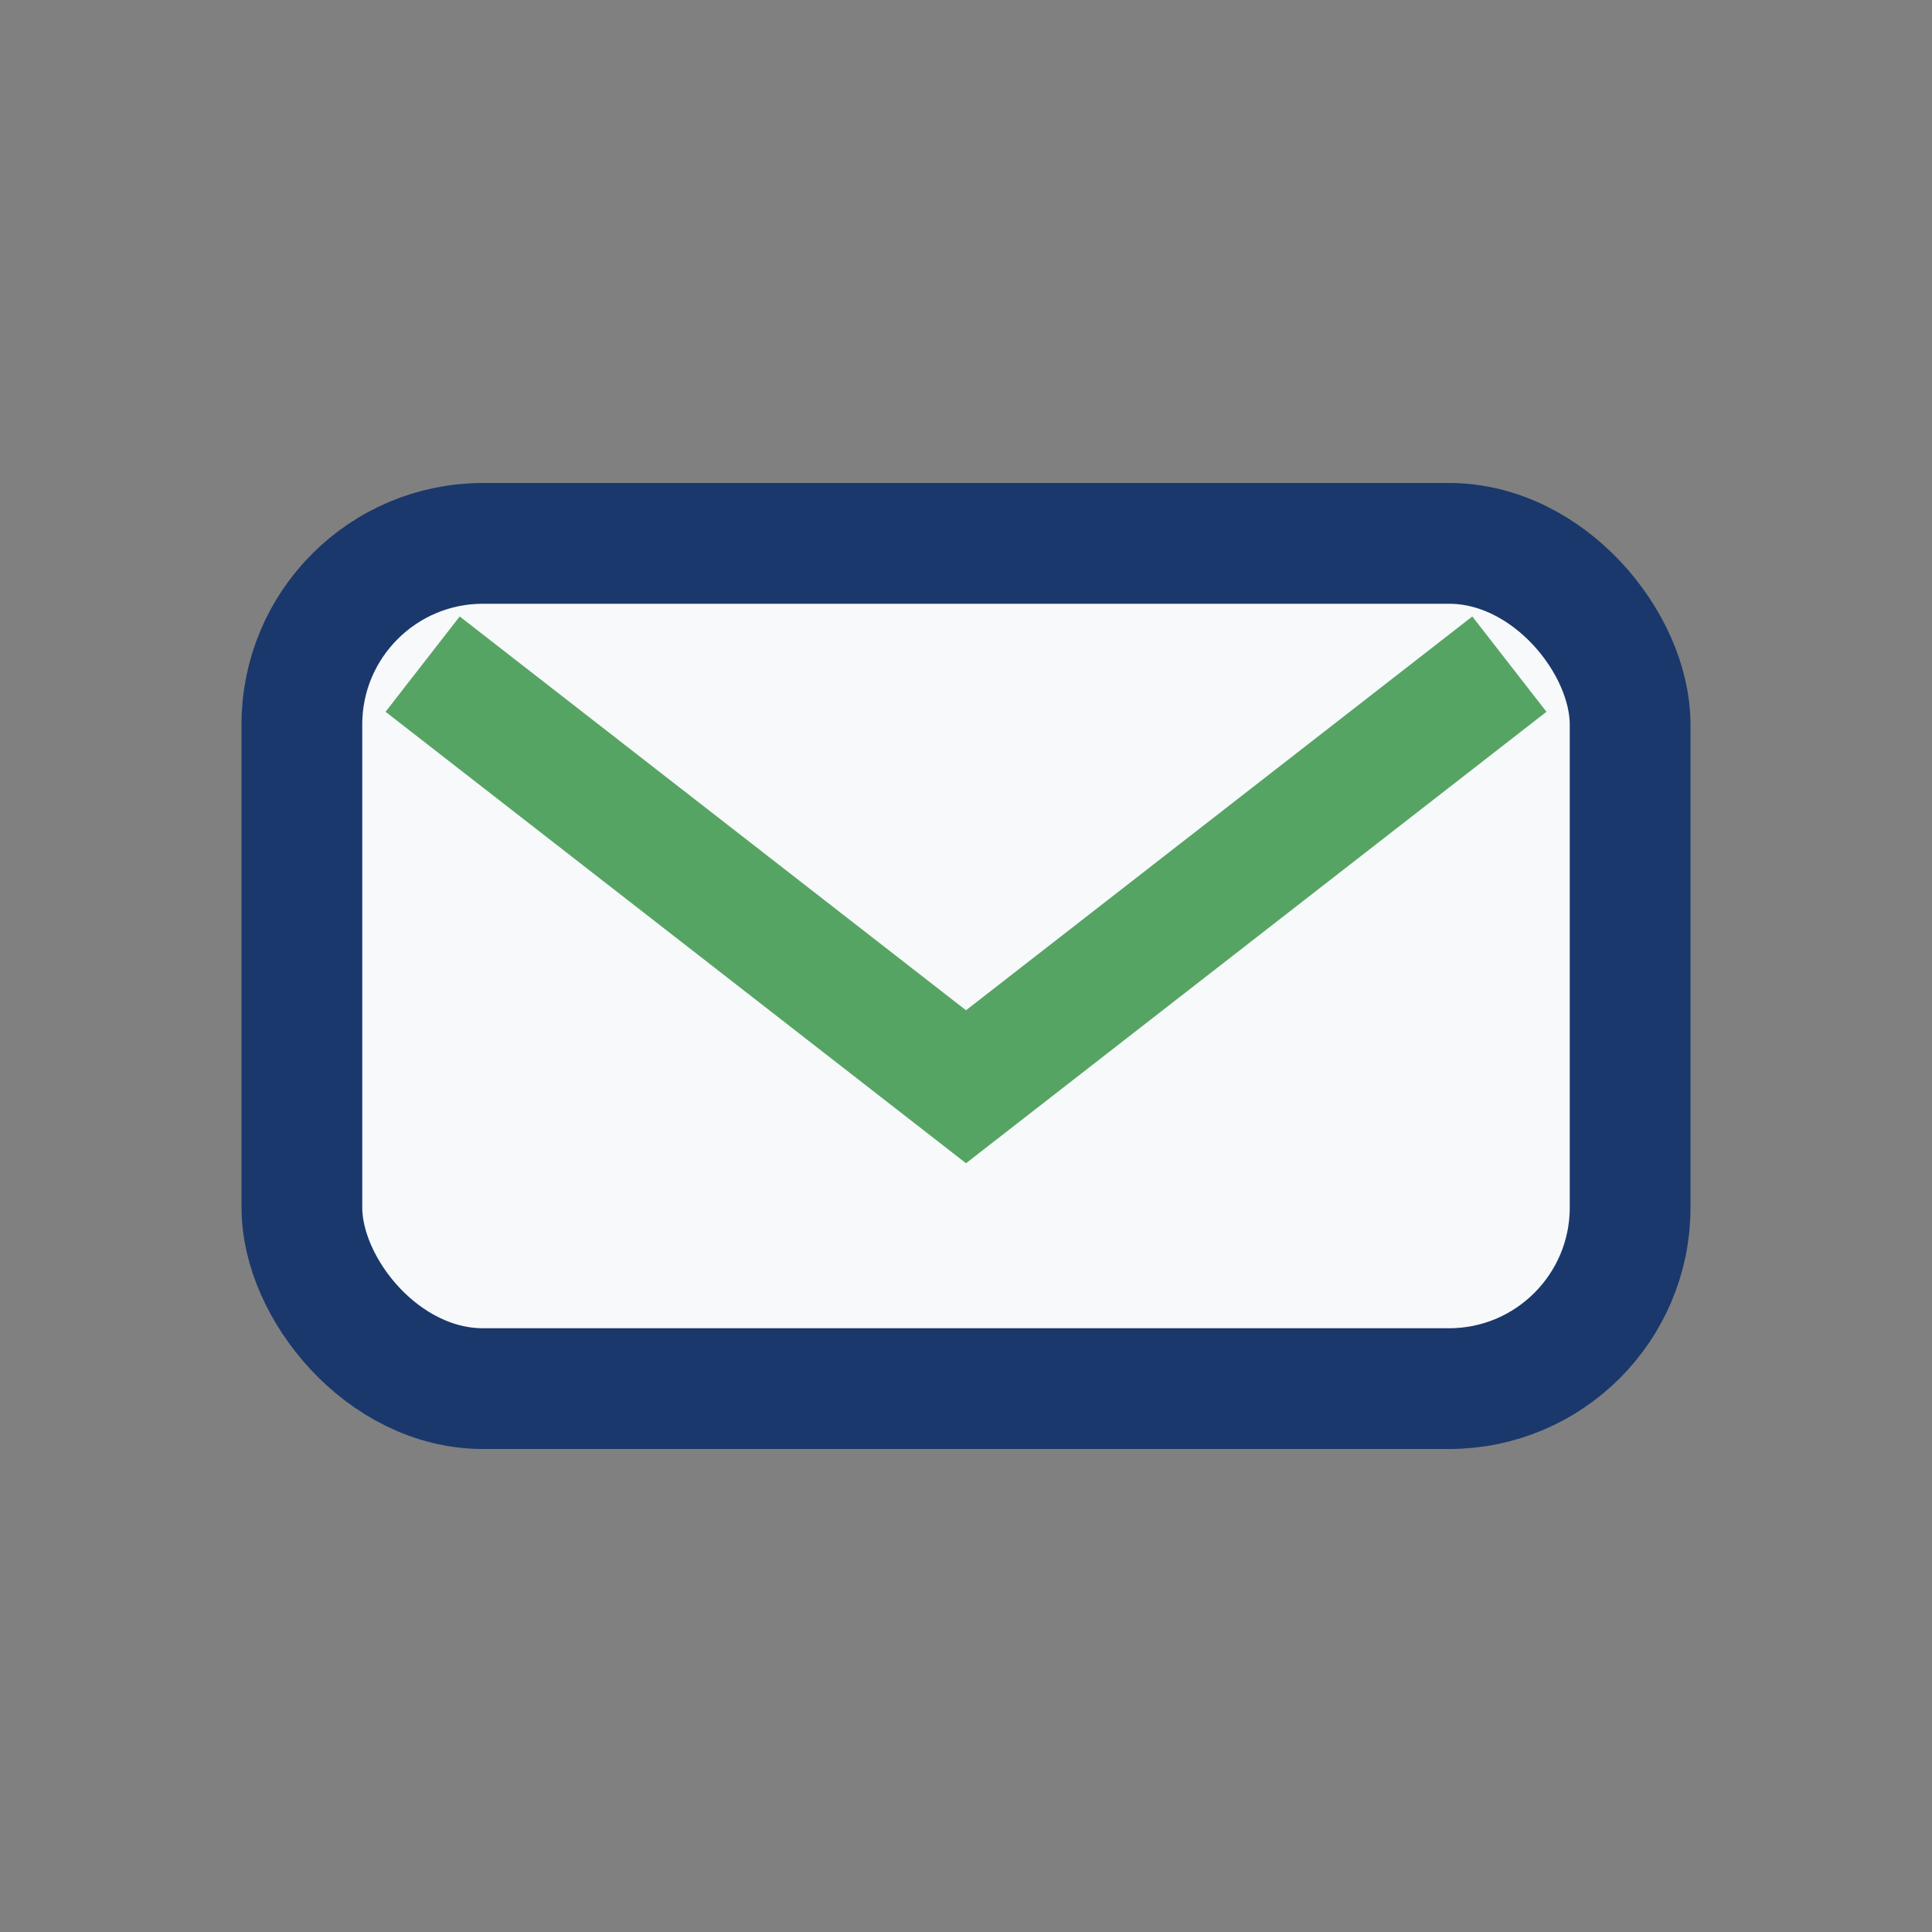
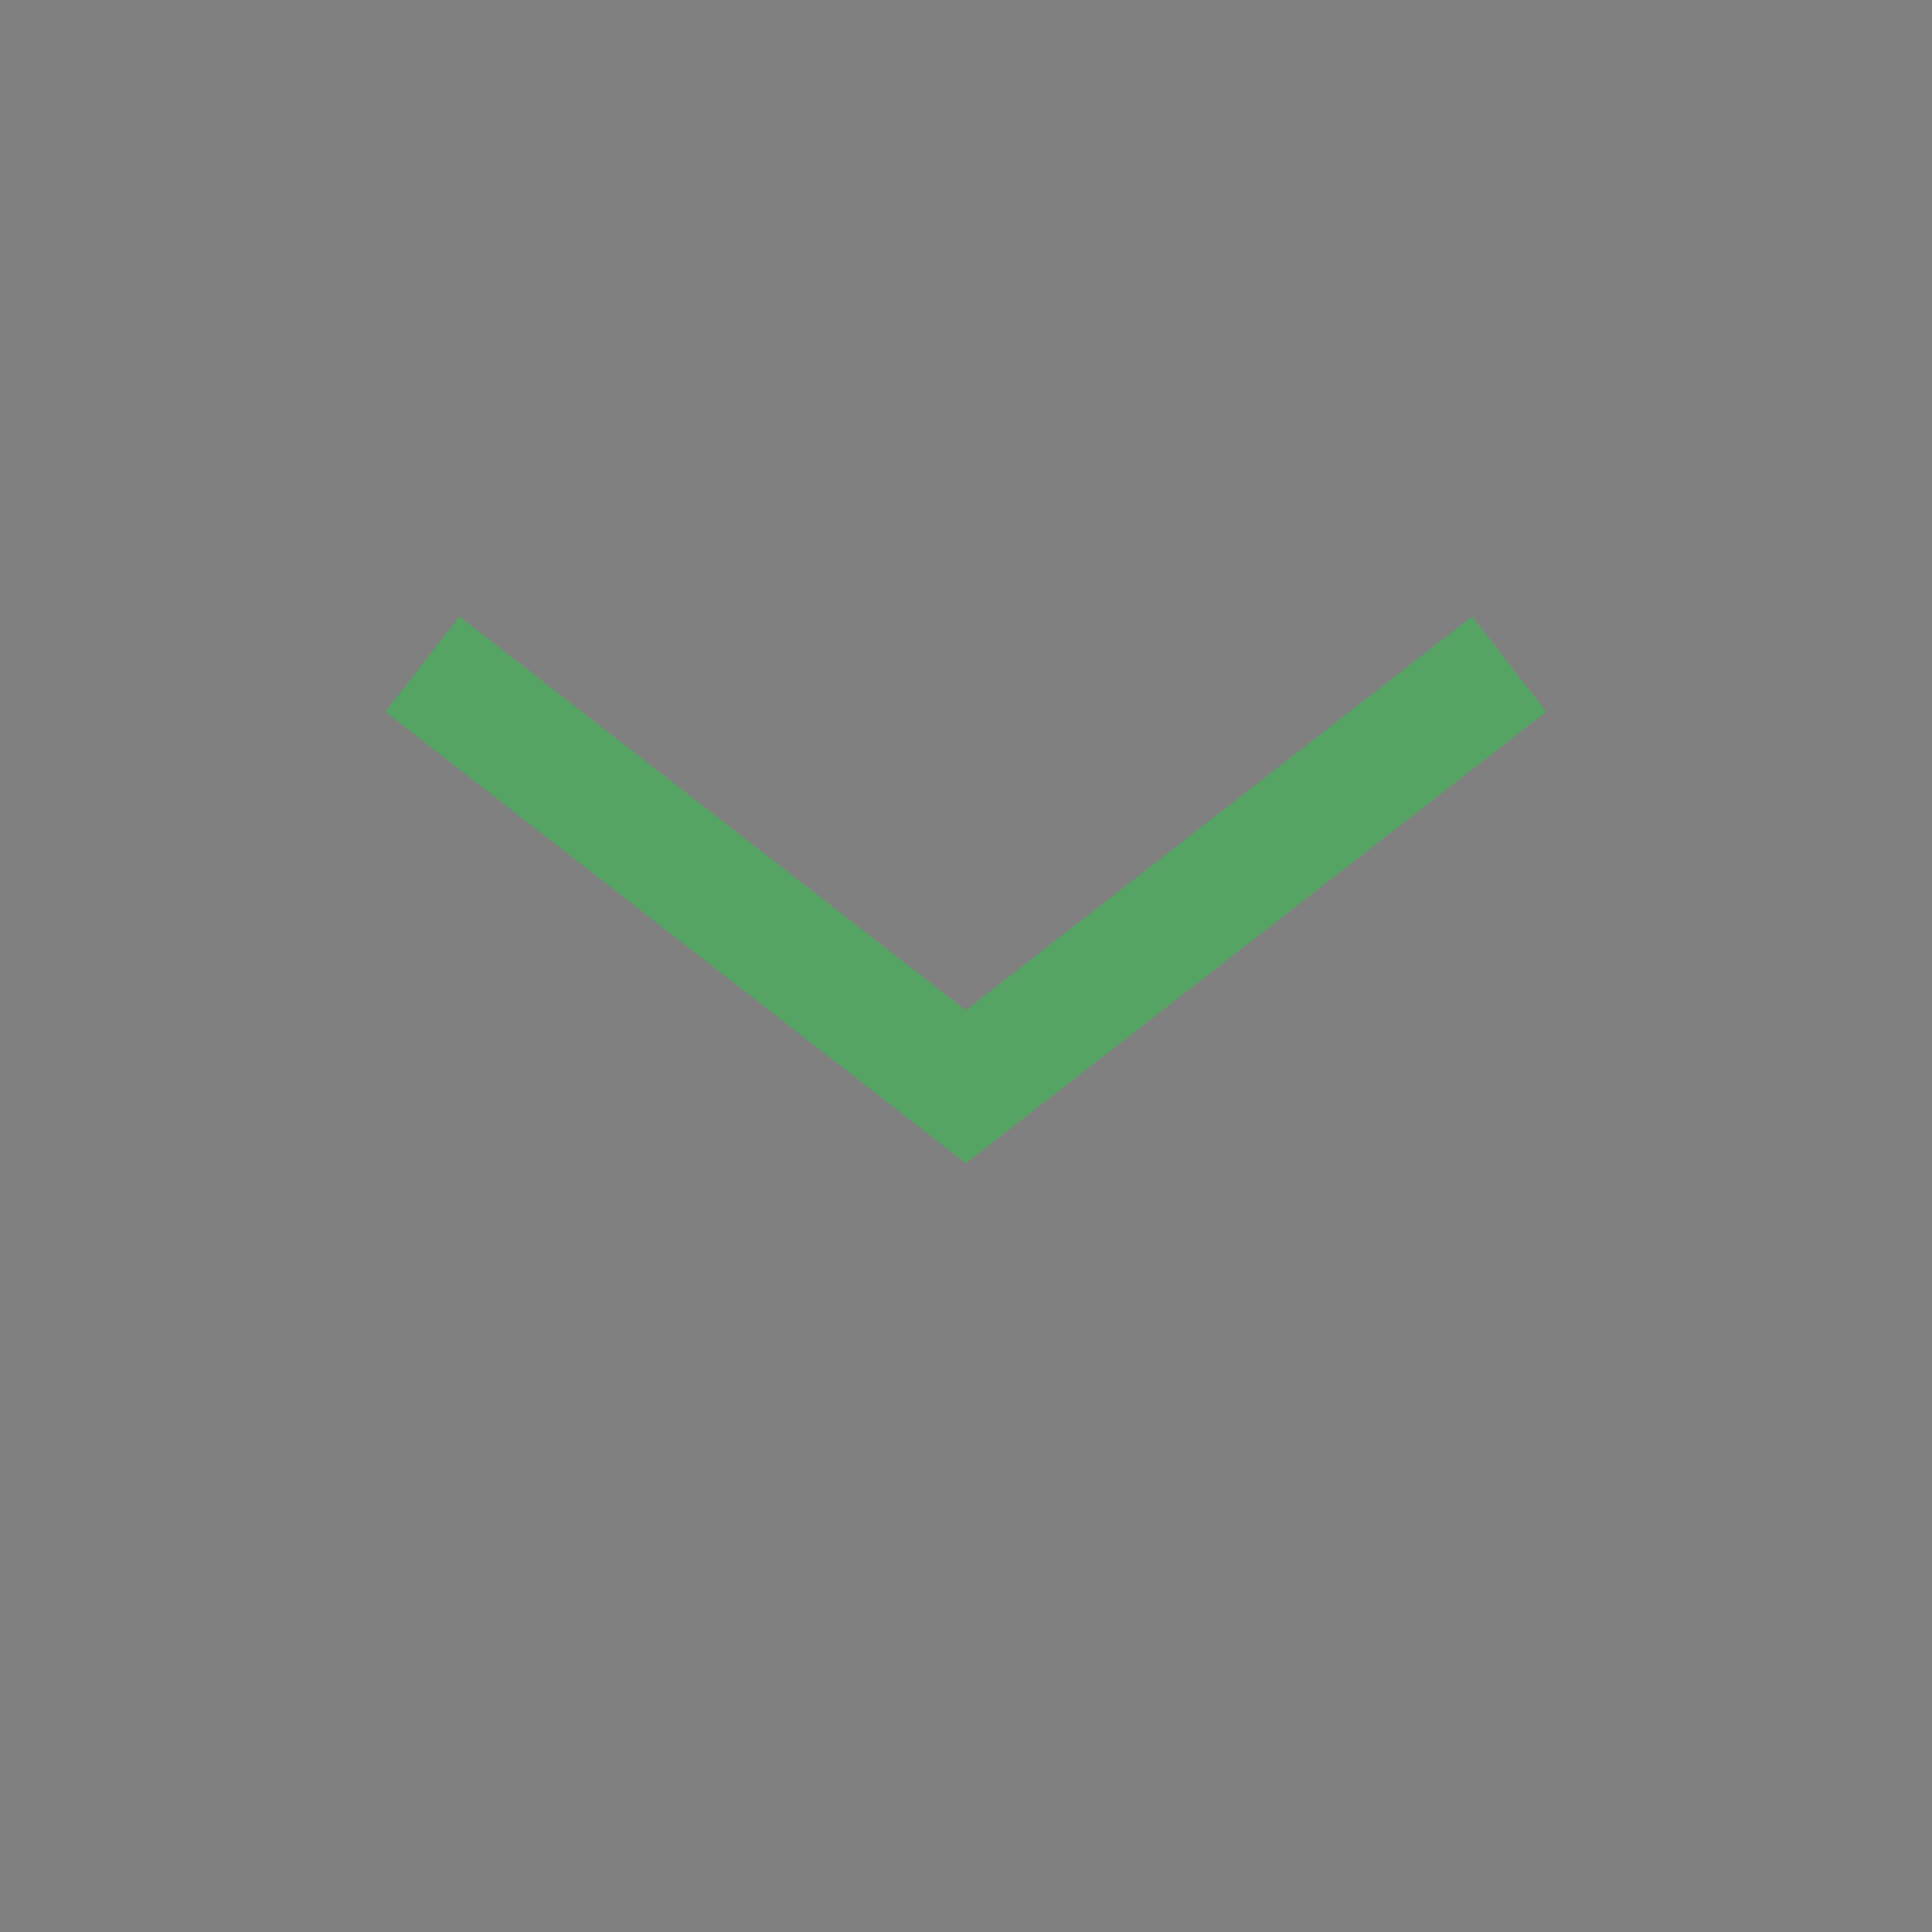
<svg xmlns="http://www.w3.org/2000/svg" width="32" height="32" viewBox="0 0 32 32">
  <rect x="0" y="0" width="32" height="32" fill="#808080" stroke="none" />
-   <rect x="5" y="9" width="22" height="14" rx="3" fill="#F7F9FA" stroke="#1A386B" stroke-width="2" />
  <path d="M7 11l9 7 9-7" fill="none" stroke="#56A464" stroke-width="2" />
</svg>